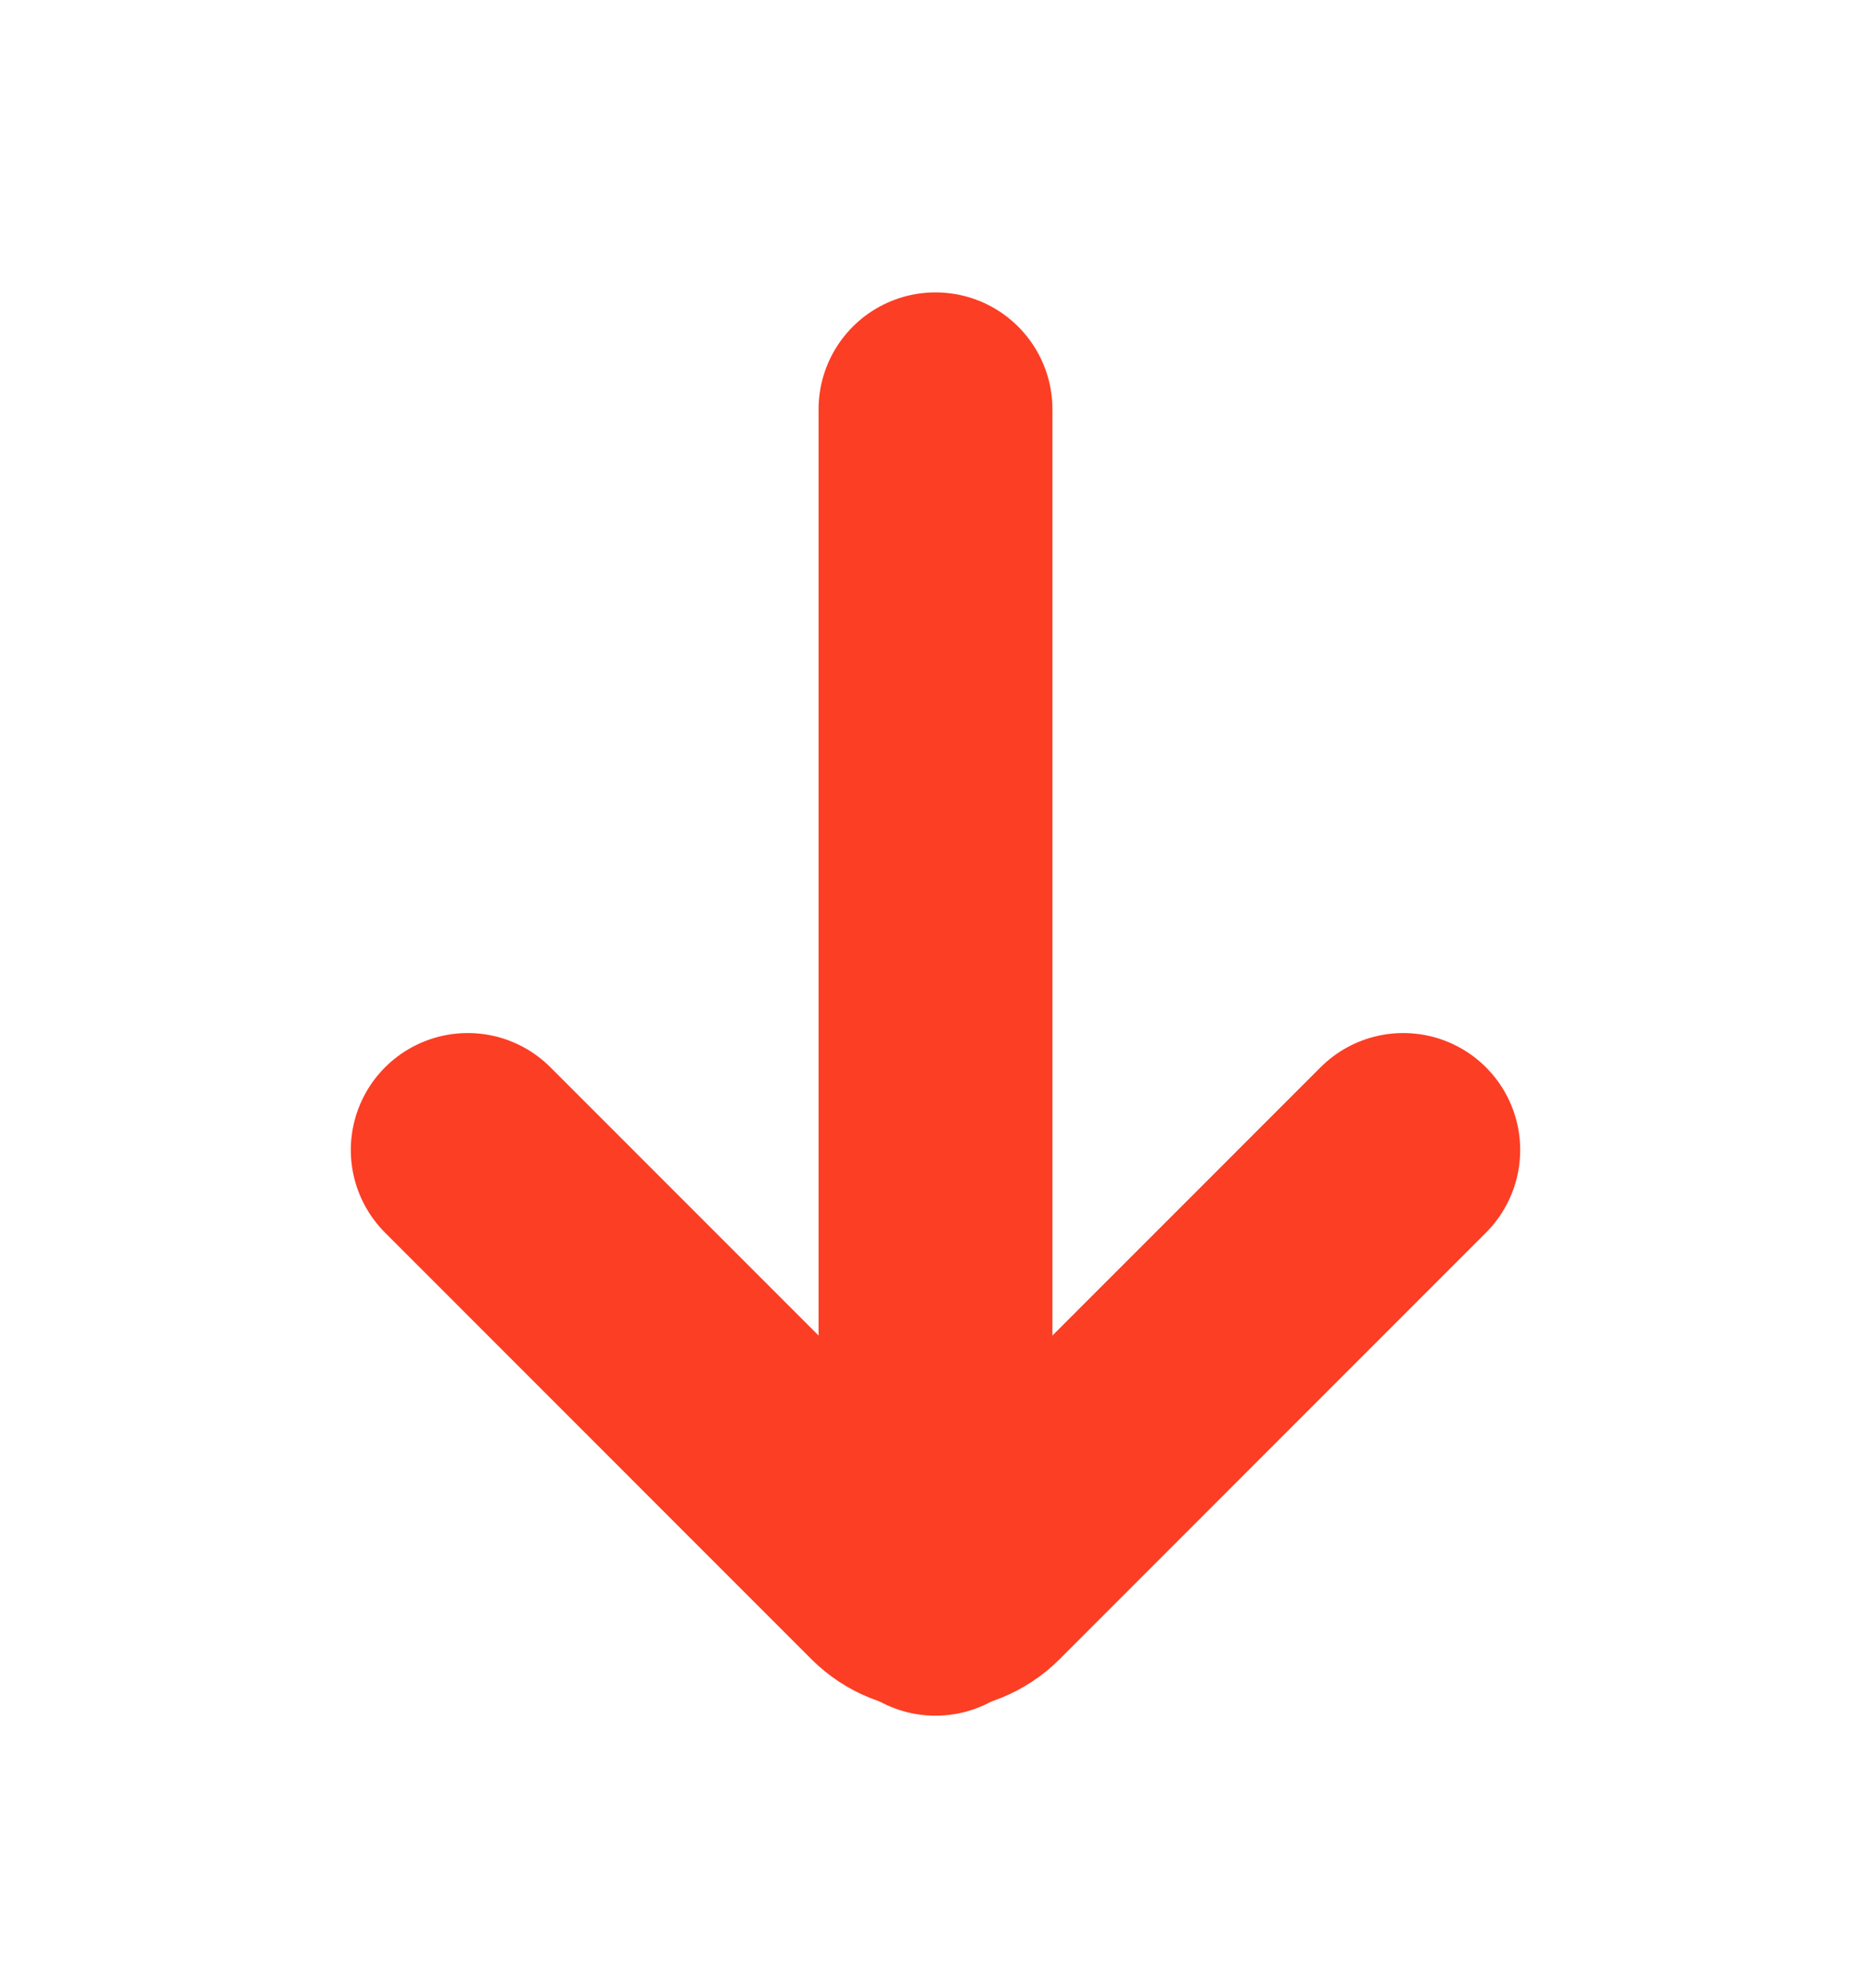
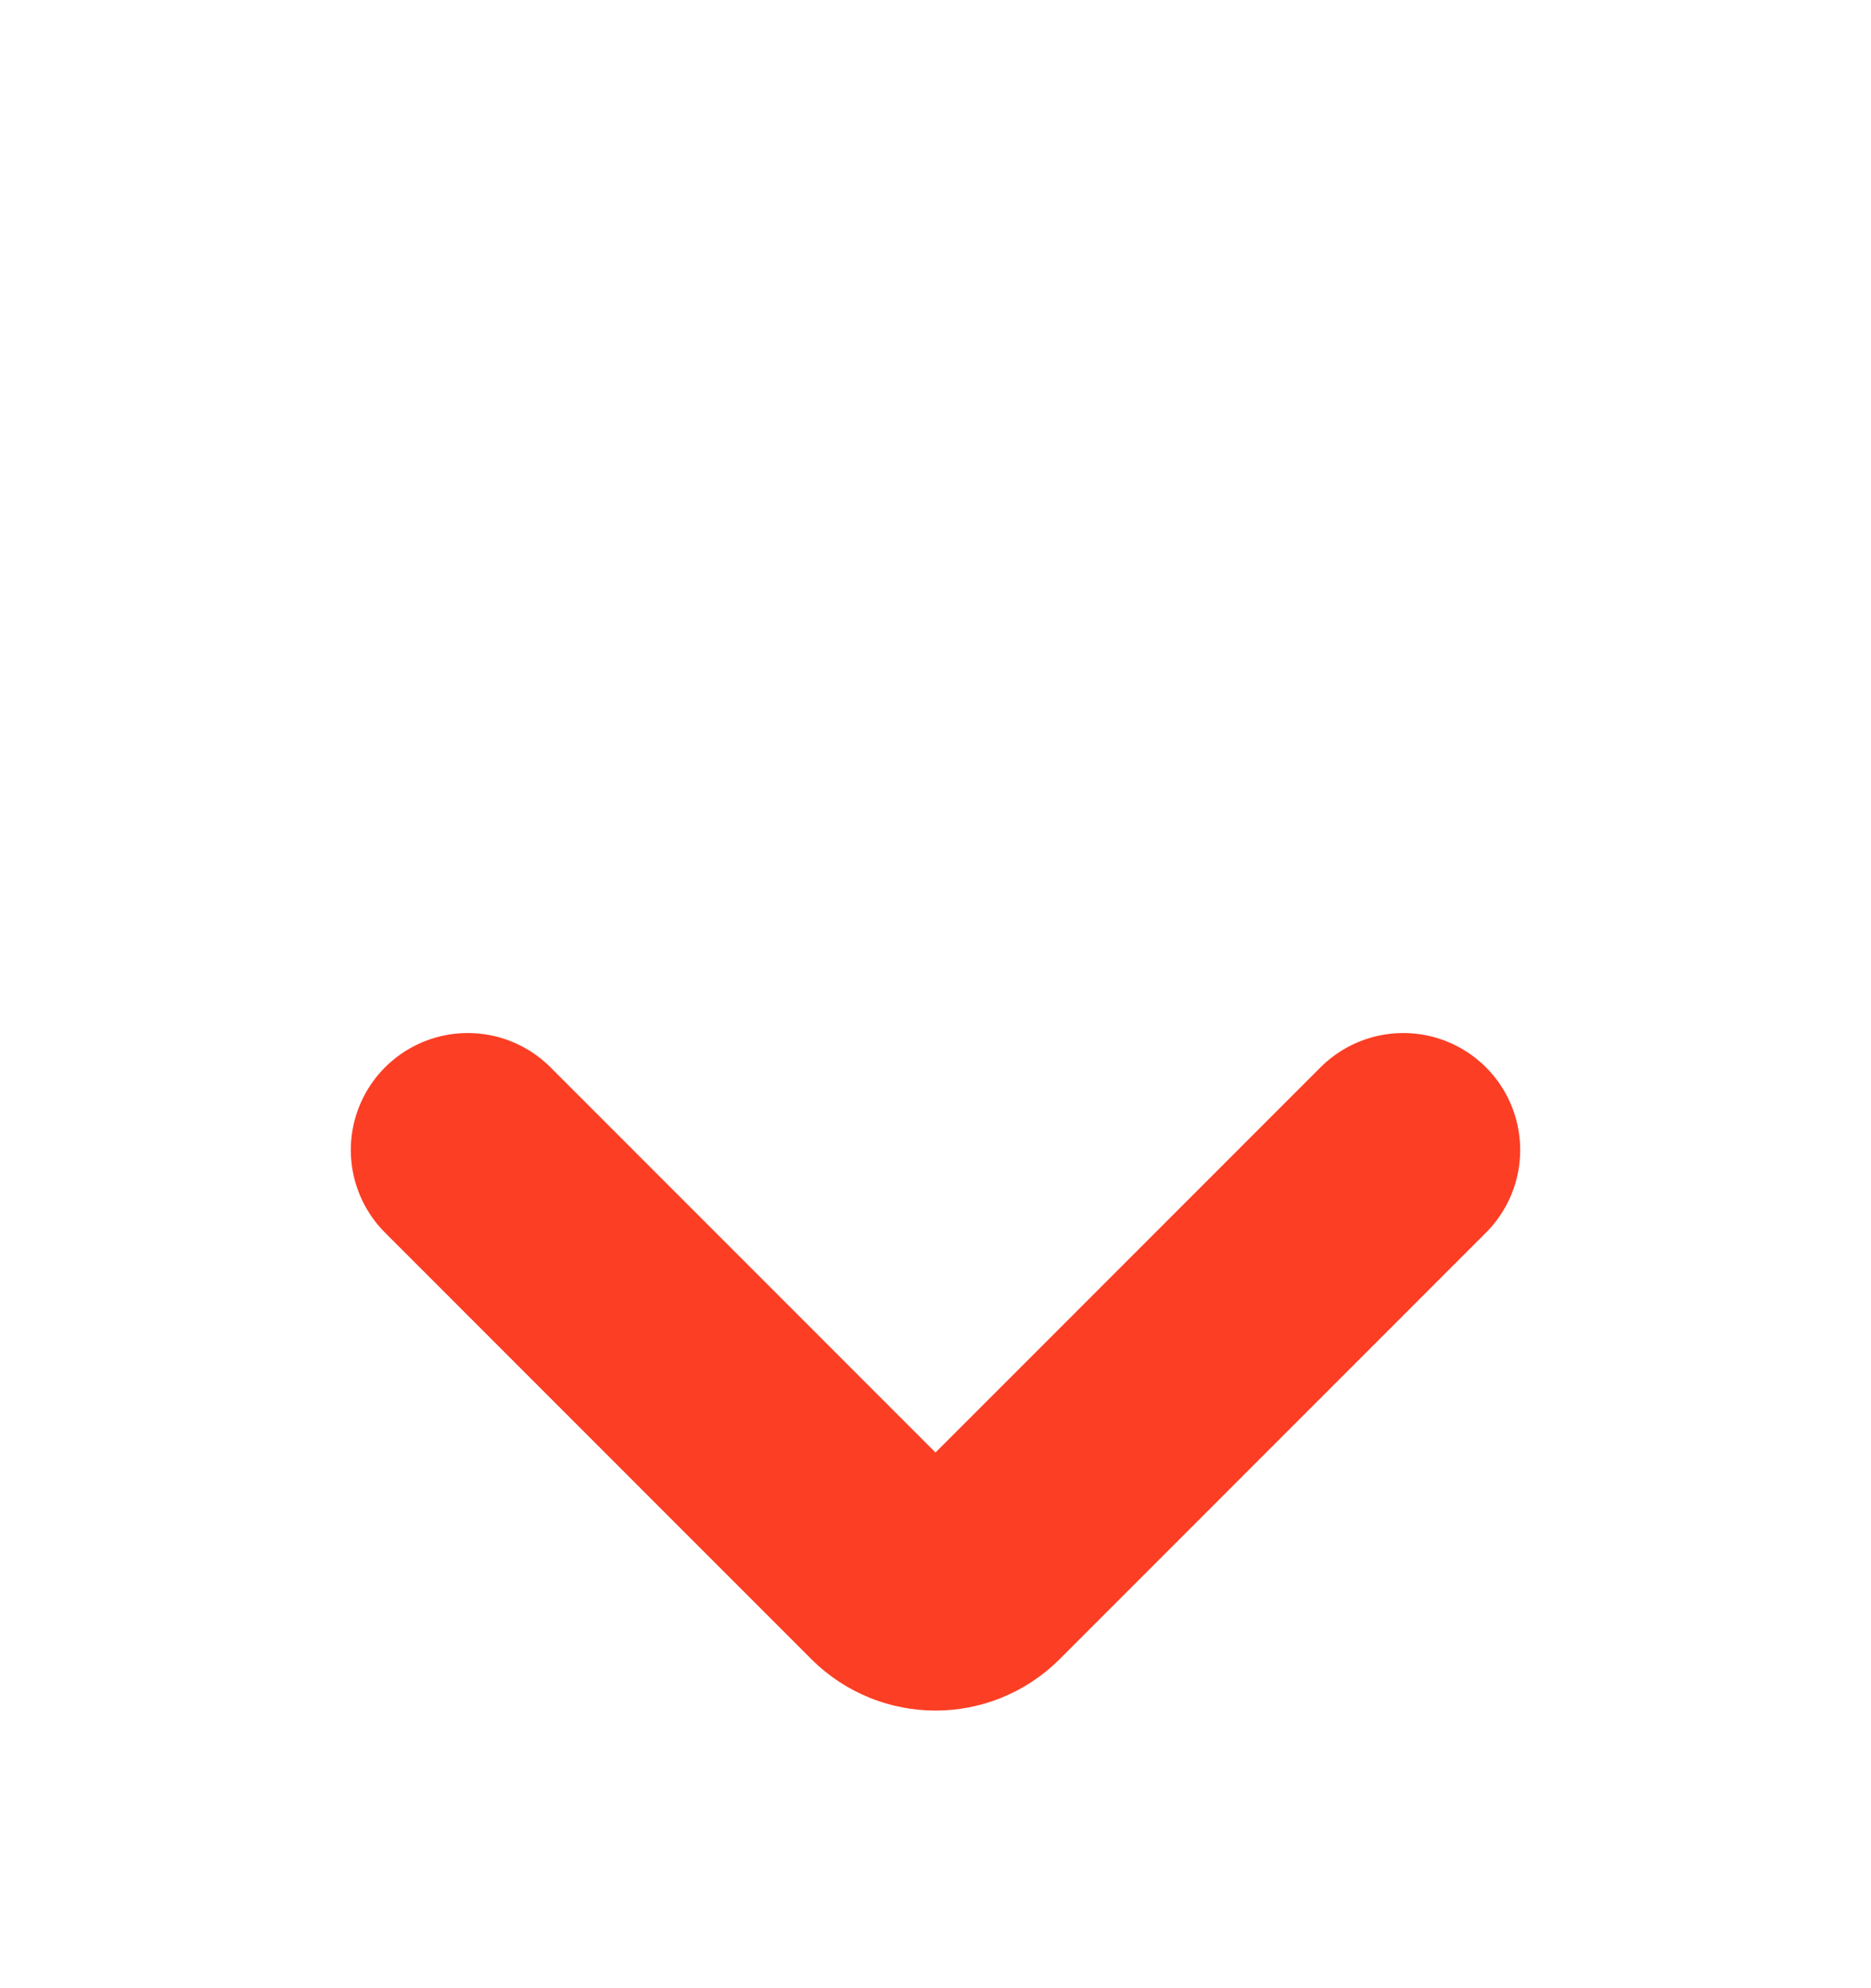
<svg xmlns="http://www.w3.org/2000/svg" width="16" height="17" viewBox="0 0 16 17" fill="none">
  <path d="M4 9.833L7.646 13.48C7.842 13.675 8.158 13.675 8.354 13.48L12 9.833" stroke="#FC3E24" stroke-width="2" stroke-linecap="round" />
-   <path d="M8 13.67L8 3.5" stroke="#FC3E24" stroke-width="2" stroke-linecap="round" />
</svg>